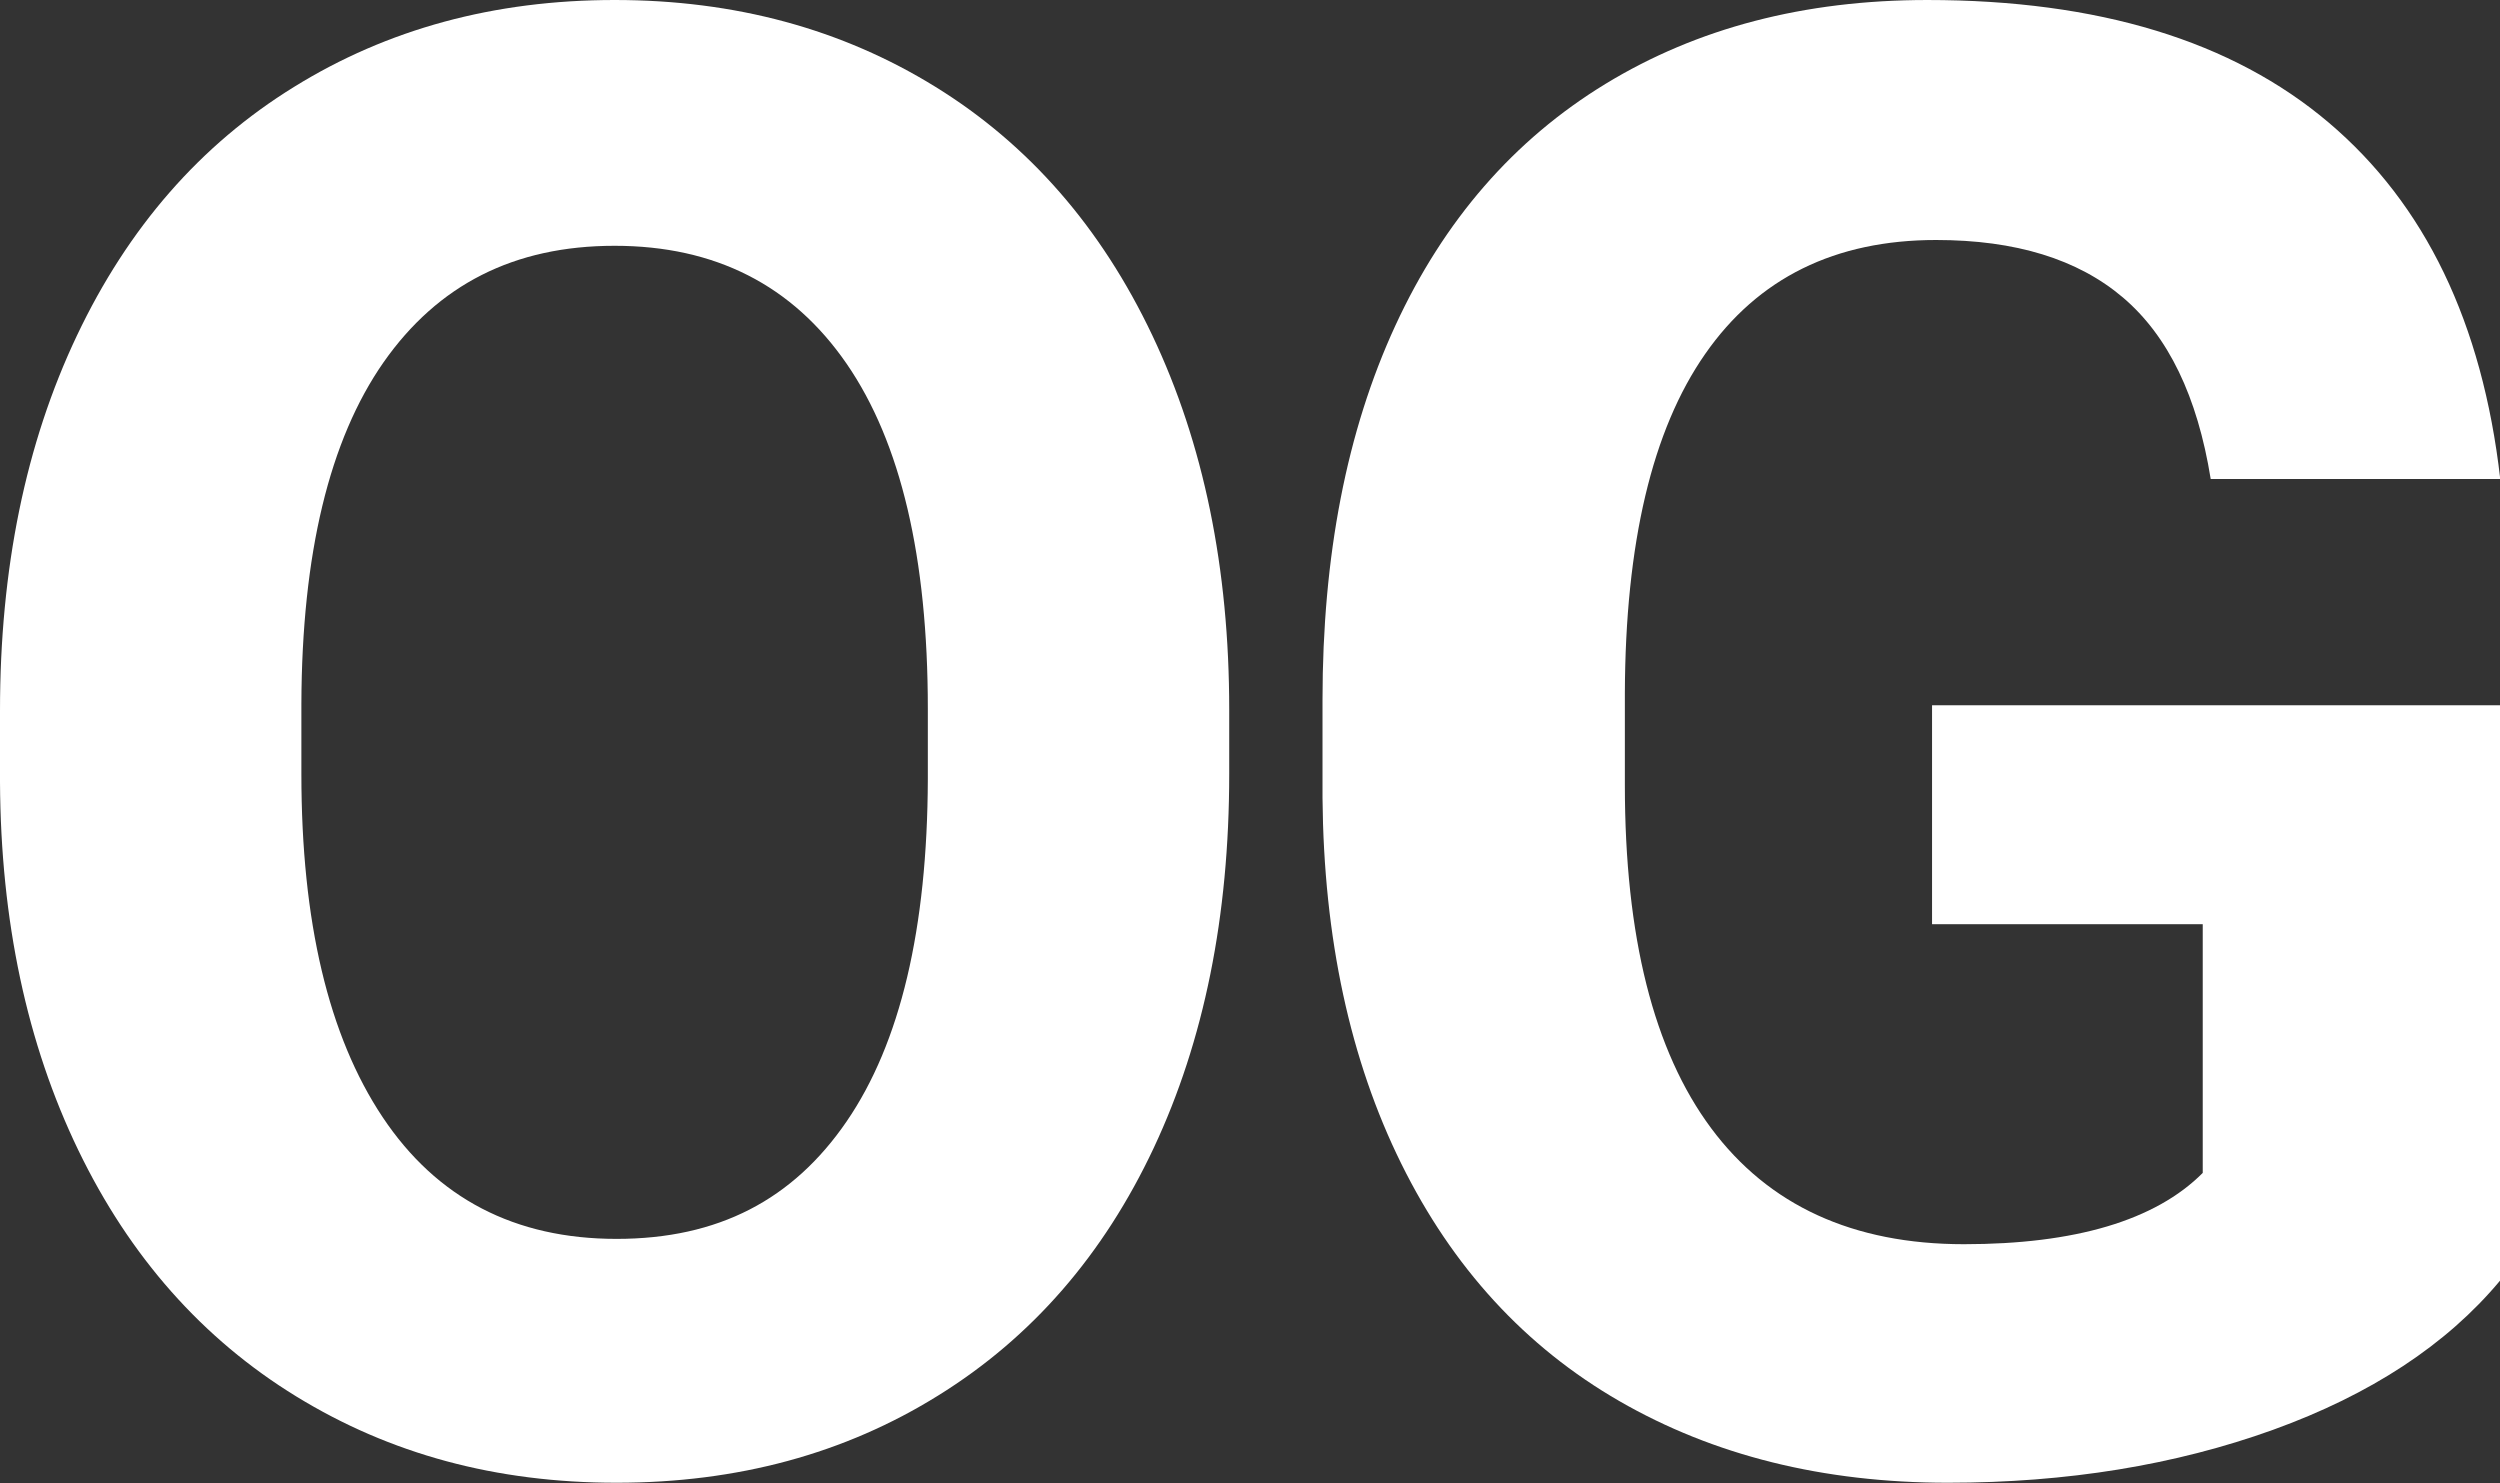
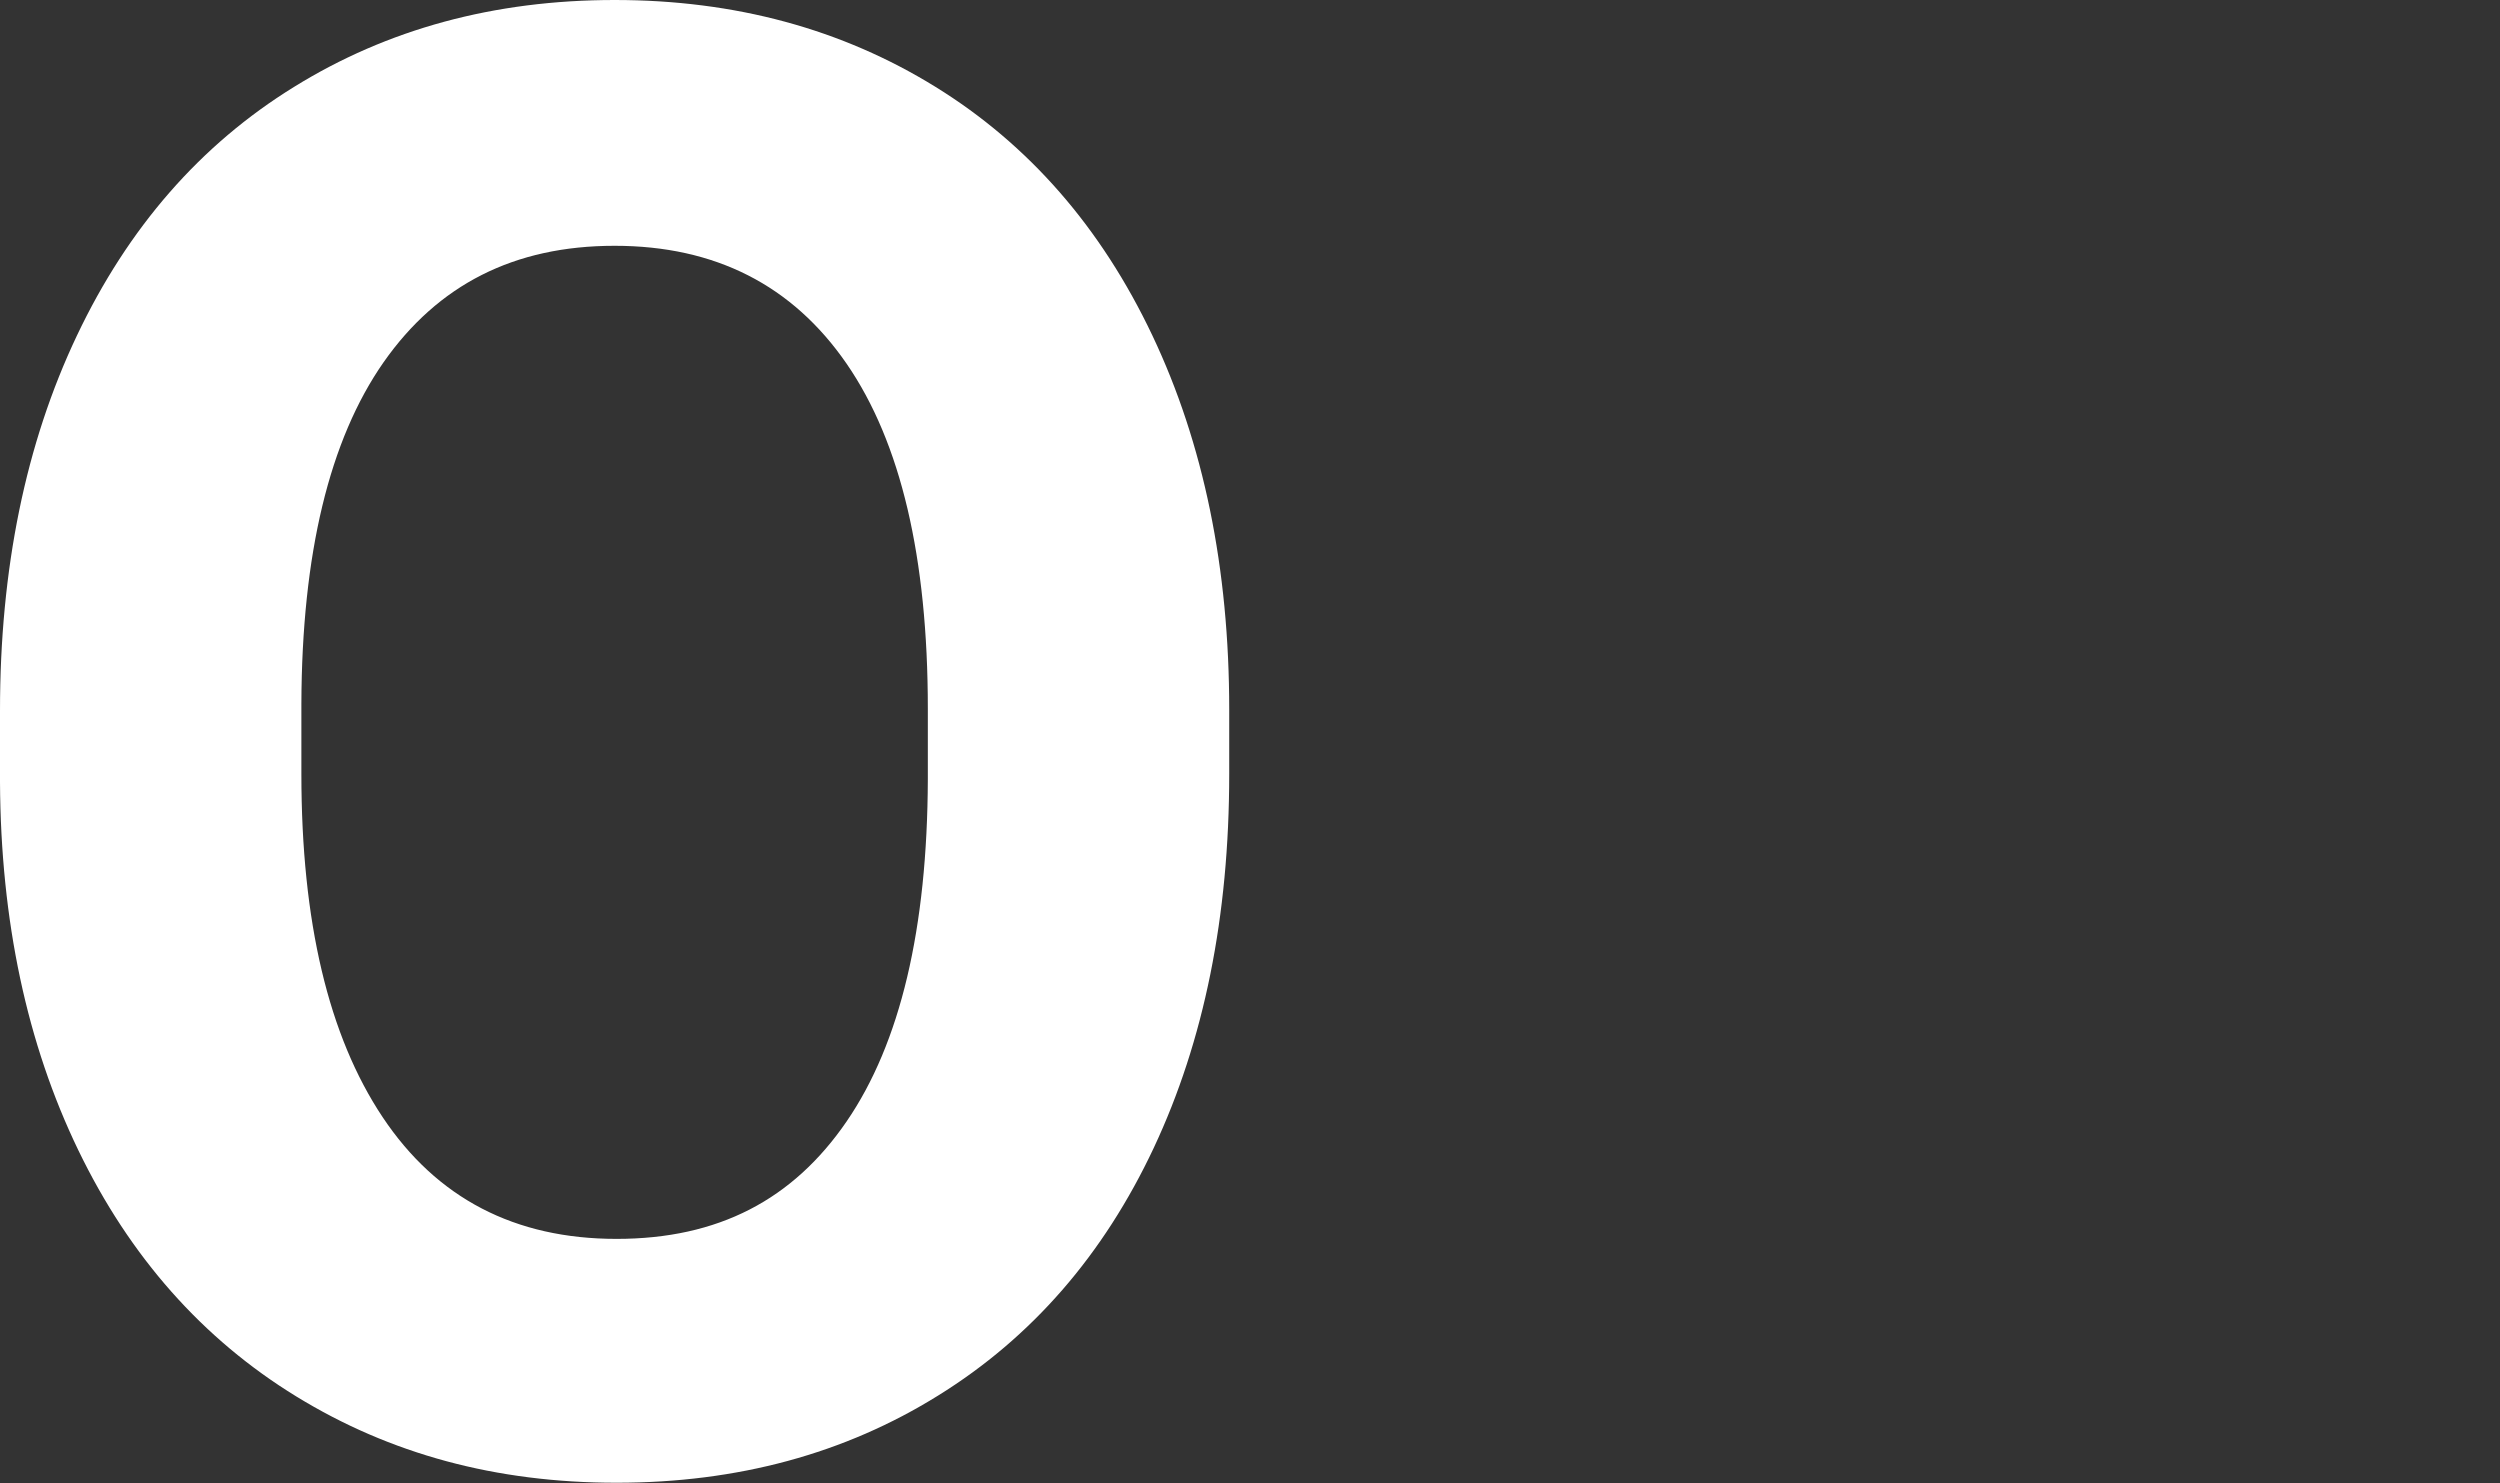
<svg xmlns="http://www.w3.org/2000/svg" viewBox="0 0 103.44 61.36">
  <rect x="0" y="0" width="103.44" height="61.36" fill="#333333" stroke="none" />
  <defs>
    <style>
      .cls-1 {
        fill: #fff;
      }
    </style>
  </defs>
  <g id="Ebene_1" data-name="Ebene 1" />
  <g id="Ebene_2" data-name="Ebene 2">
    <g id="Ebene_1-2" data-name="Ebene 1">
      <g>
        <path class="cls-1" d="M50.86,32.03c0,5.88-1.04,11.03-3.12,15.46-2.08,4.43-5.05,7.85-8.92,10.25-3.87,2.41-8.31,3.61-13.31,3.61s-9.37-1.19-13.25-3.57c-3.88-2.38-6.89-5.78-9.02-10.19C1.11,43.18,.03,38.1,0,32.36v-2.95c0-5.88,1.06-11.05,3.18-15.52,2.12-4.47,5.11-7.9,8.98-10.29C16.03,1.2,20.45,0,25.43,0s9.4,1.2,13.27,3.59c3.87,2.39,6.86,5.82,8.98,10.29,2.12,4.47,3.18,9.63,3.18,15.48v2.67Zm-12.47-2.71c0-6.26-1.12-11.02-3.36-14.27-2.24-3.25-5.44-4.88-9.6-4.88s-7.31,1.61-9.56,4.82c-2.24,3.21-3.38,7.92-3.4,14.13v2.91c0,6.1,1.12,10.83,3.36,14.19,2.24,3.36,5.47,5.04,9.68,5.04s7.3-1.62,9.52-4.86,3.34-7.96,3.36-14.17v-2.91Z" />
-         <path class="cls-1" d="M103.44,52.99c-2.21,2.65-5.35,4.71-9.39,6.17-4.05,1.46-8.53,2.19-13.45,2.19-5.17,0-9.7-1.13-13.6-3.38s-6.9-5.53-9.02-9.82c-2.12-4.29-3.21-9.34-3.26-15.13v-4.06c0-5.96,1-11.12,3.01-15.48,2.01-4.36,4.91-7.7,8.7-10.01,3.79-2.31,8.22-3.47,13.31-3.47,7.08,0,12.62,1.69,16.61,5.07,3.99,3.38,6.36,8.29,7.1,14.75h-11.98c-.55-3.42-1.76-5.92-3.63-7.51-1.87-1.59-4.45-2.38-7.73-2.38-4.18,0-7.37,1.57-9.56,4.72-2.19,3.14-3.3,7.82-3.32,14.03v3.81c0,6.26,1.19,10.99,3.57,14.19s5.87,4.8,10.46,4.8,7.92-.98,9.88-2.95v-10.29h-11.2v-9.06h23.5v23.83Z" />
      </g>
    </g>
  </g>
</svg>